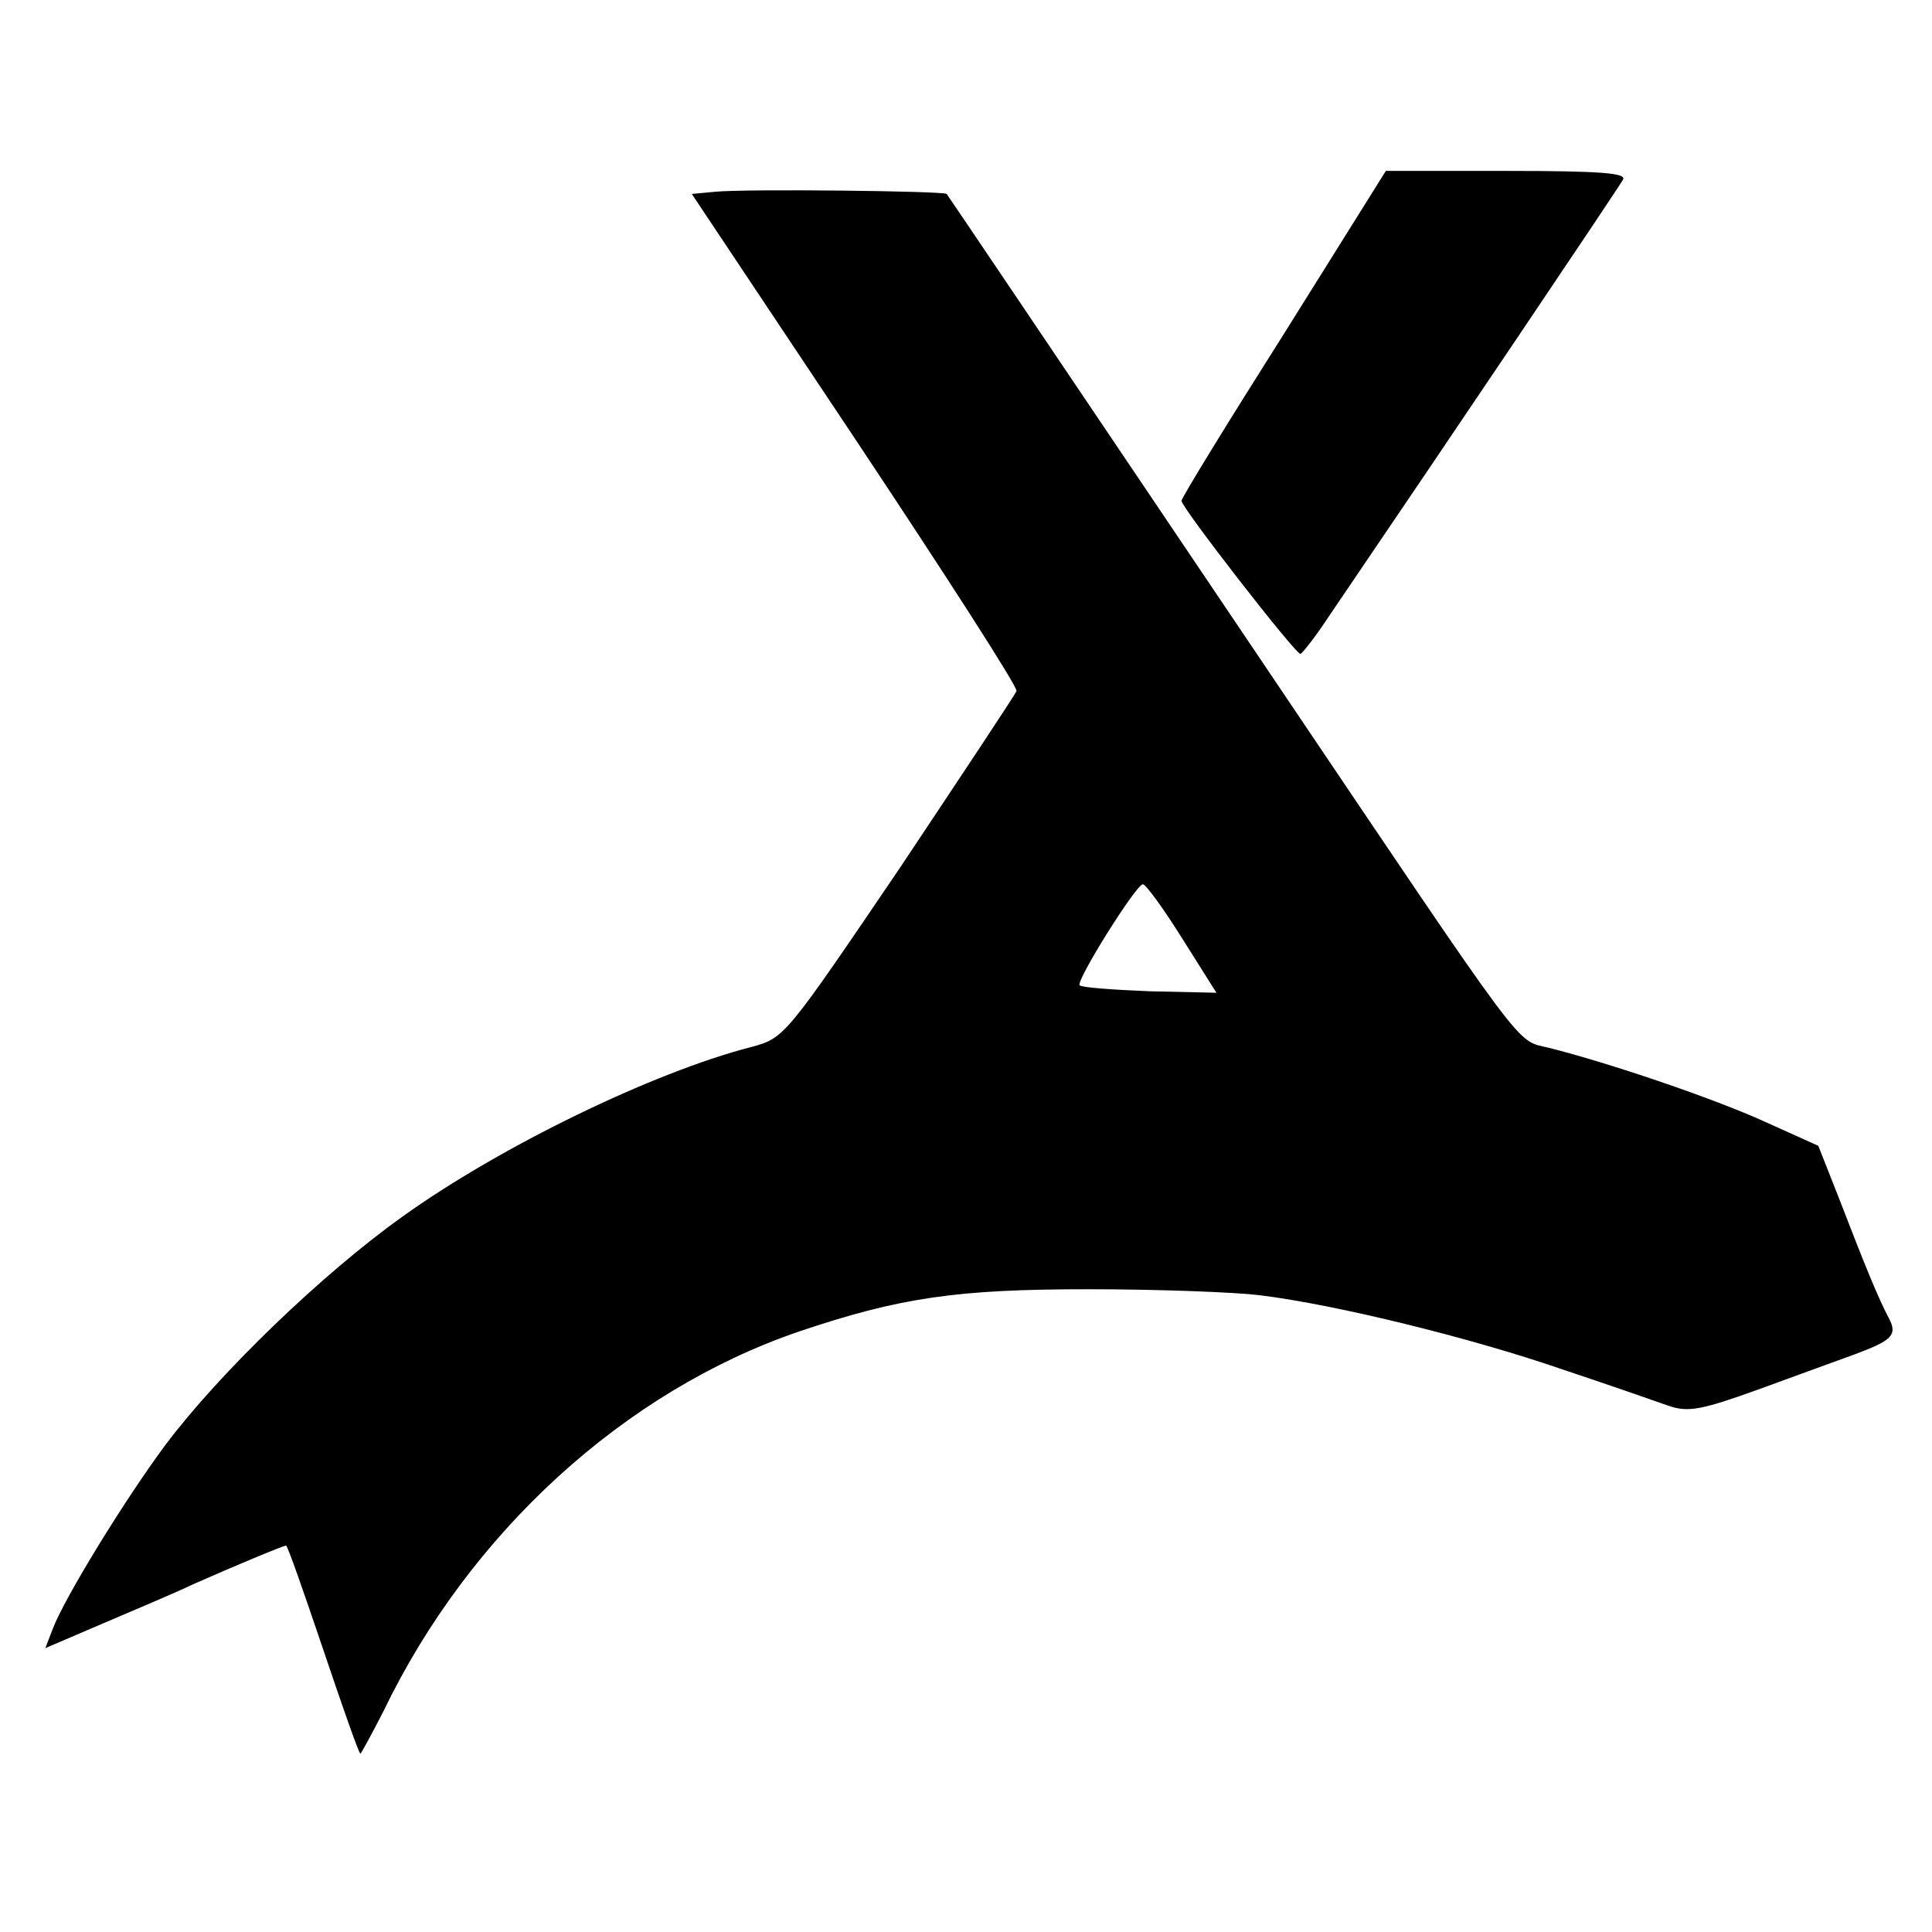
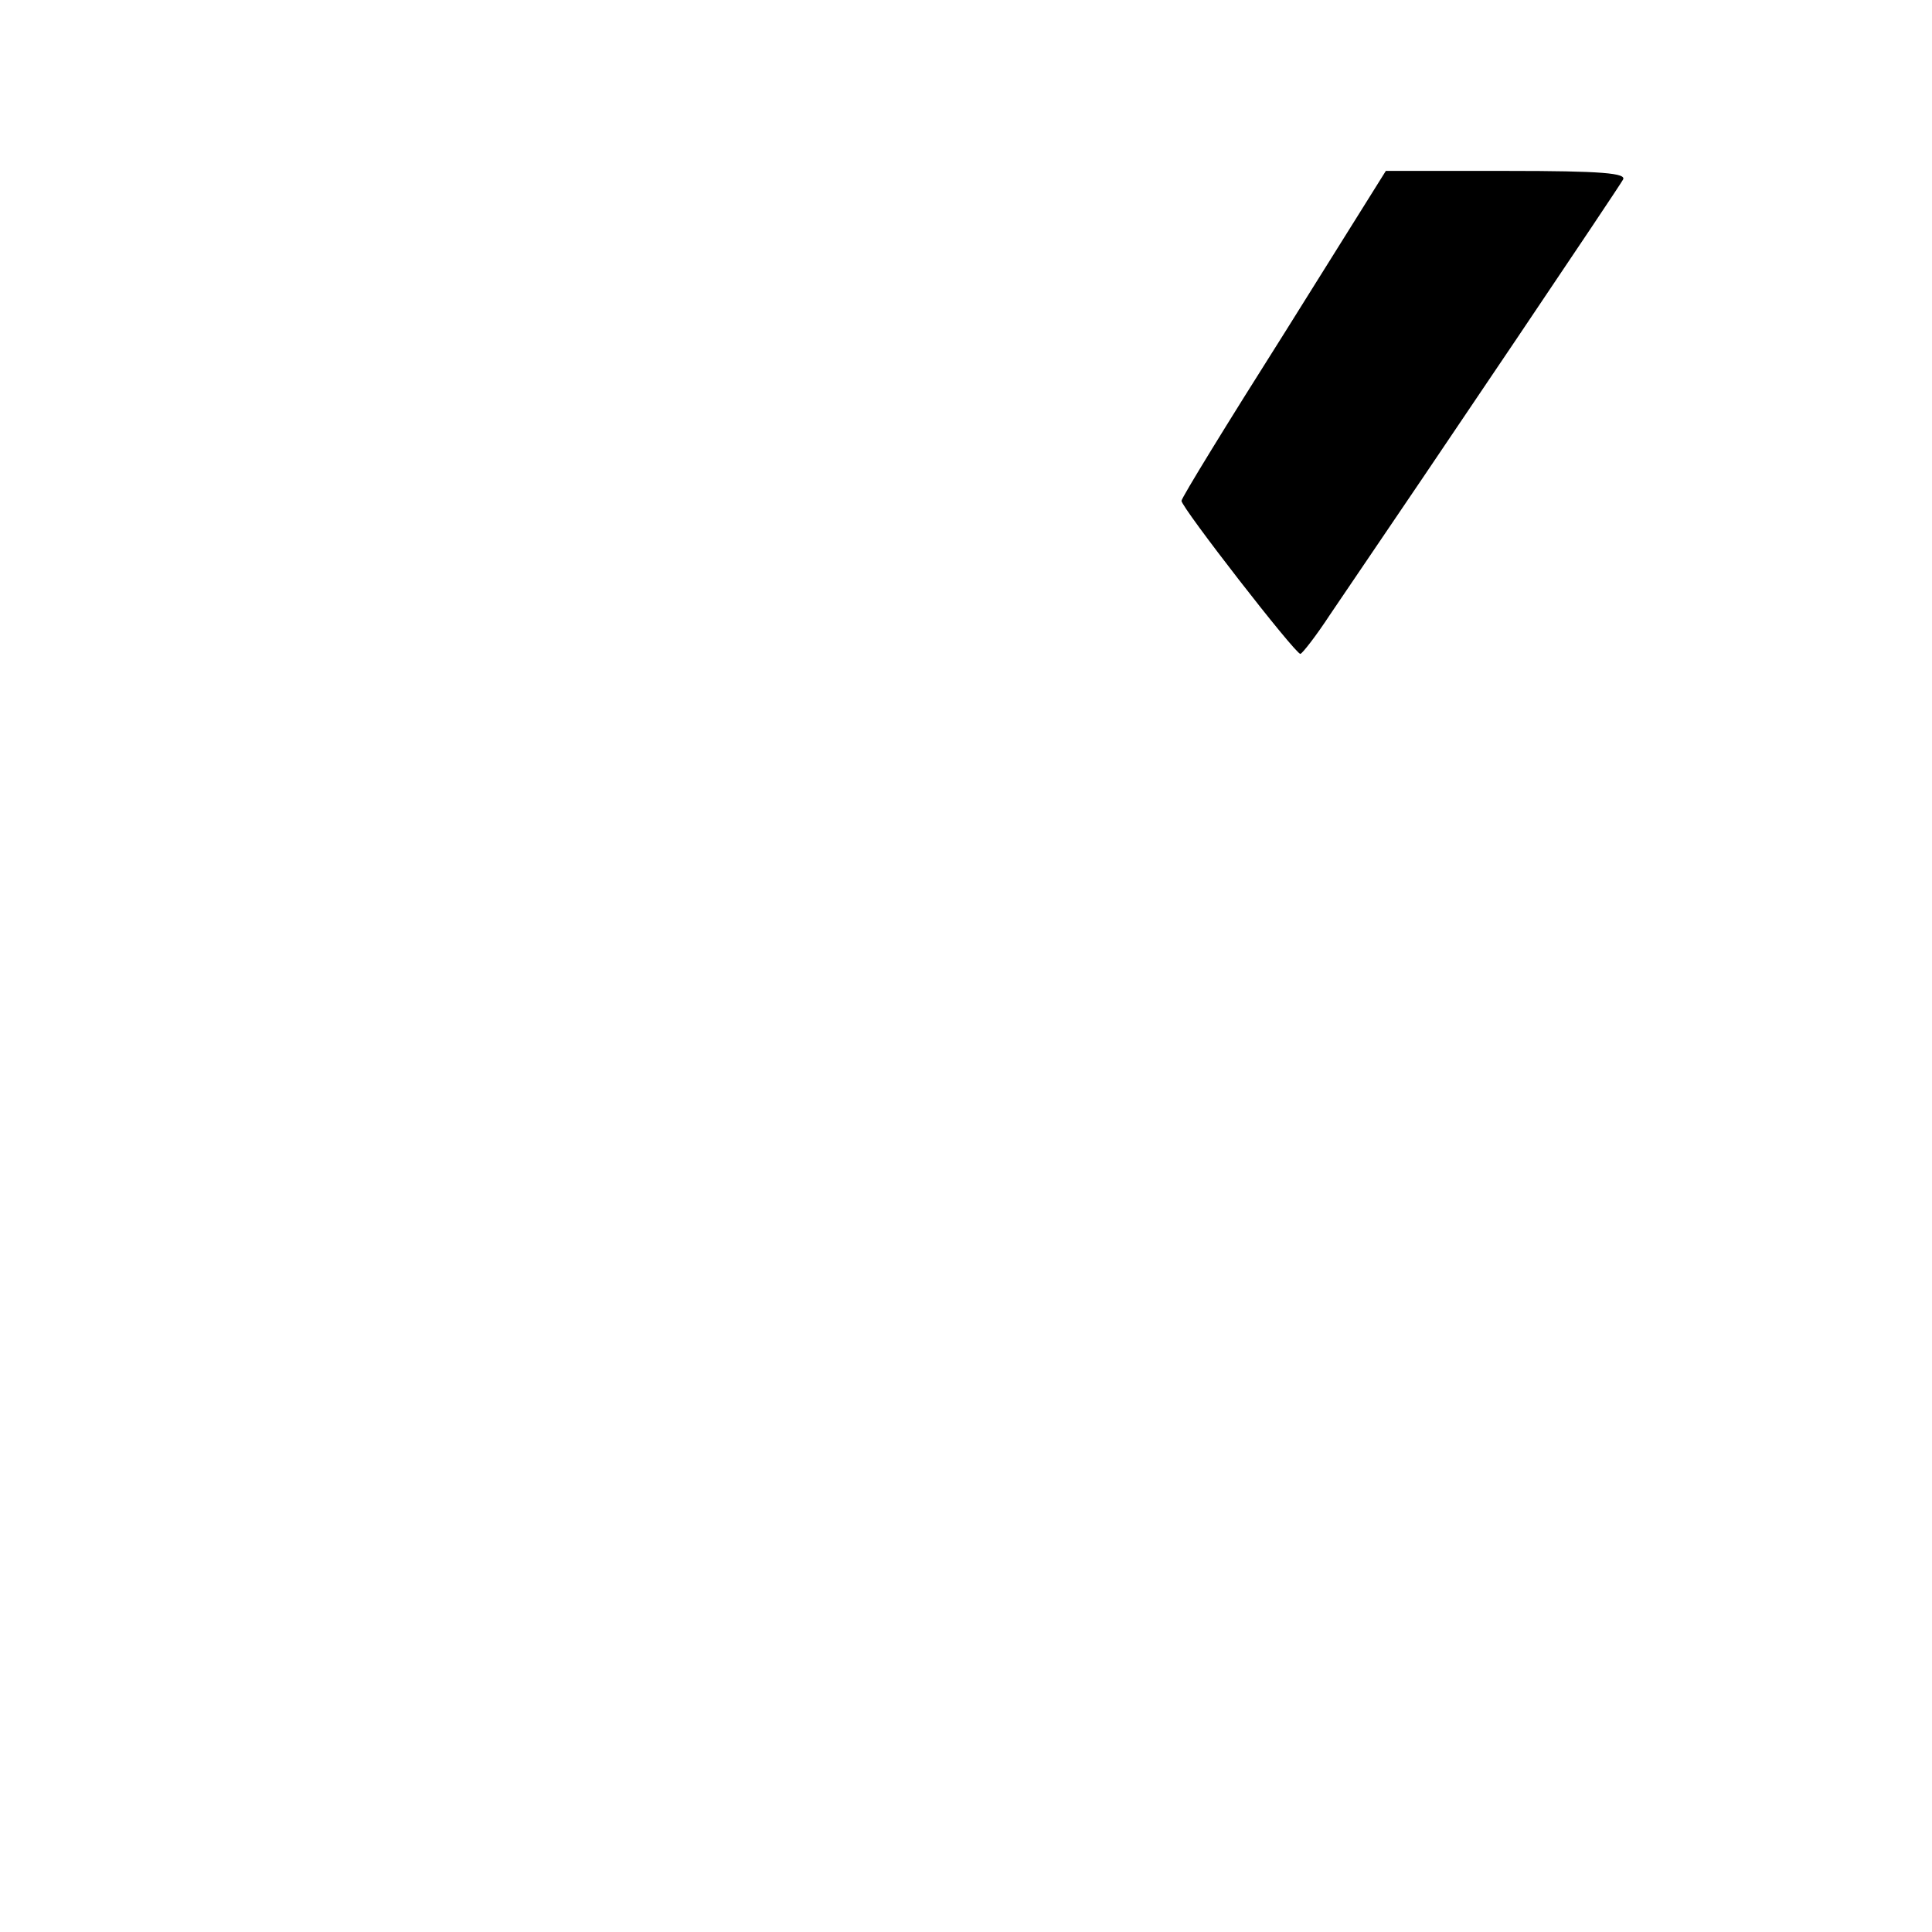
<svg xmlns="http://www.w3.org/2000/svg" version="1.0" width="260pt" height="260pt" viewBox="0 0 260 260" preserveAspectRatio="xMidYMid meet">
  <g transform="translate(0,260) scale(0.1,-0.1)" fill="#000000" stroke="none">
-     <path d="M1728 2151 c-76 -120 -138 -221 -138 -225 0 -9 153 -206 160 -206 3 1 21 24 40 53 151 222 388 574 394 585 6 9 -28 12 -156 12 l-163 0 -137 -219z" />
-     <path d="M963 2342 l-32 -3 220 -330 c121 -182 219 -334 217 -339 -2 -5 -73 -112 -157 -238 -154 -227 -155 -229 -200 -241 -132 -34 -338 -134 -469 -228 -108 -77 -246 -210 -319 -307 -55 -74 -136 -206 -152 -248 l-10 -26 77 33 c42 18 97 41 122 53 52 23 121 52 125 52 2 0 24 -63 50 -140 26 -77 48 -140 50 -140 1 0 15 26 31 57 116 241 325 431 559 511 136 46 213 57 390 57 94 0 197 -4 230 -8 105 -13 286 -58 405 -99 63 -21 129 -44 146 -50 26 -9 45 -5 120 22 49 18 107 39 129 47 51 19 59 26 47 49 -13 24 -32 70 -67 161 l-28 71 -71 32 c-70 32 -212 80 -292 100 -45 11 -24 -17 -369 495 -320 475 -438 650 -441 654 -4 4 -269 7 -311 3z m628 -1005 l46 -73 -90 2 c-49 2 -91 5 -94 8 -6 5 76 136 85 136 4 0 28 -33 53 -73z" />
+     <path d="M1728 2151 c-76 -120 -138 -221 -138 -225 0 -9 153 -206 160 -206 3 1 21 24 40 53 151 222 388 574 394 585 6 9 -28 12 -156 12 l-163 0 -137 -219" />
  </g>
</svg>